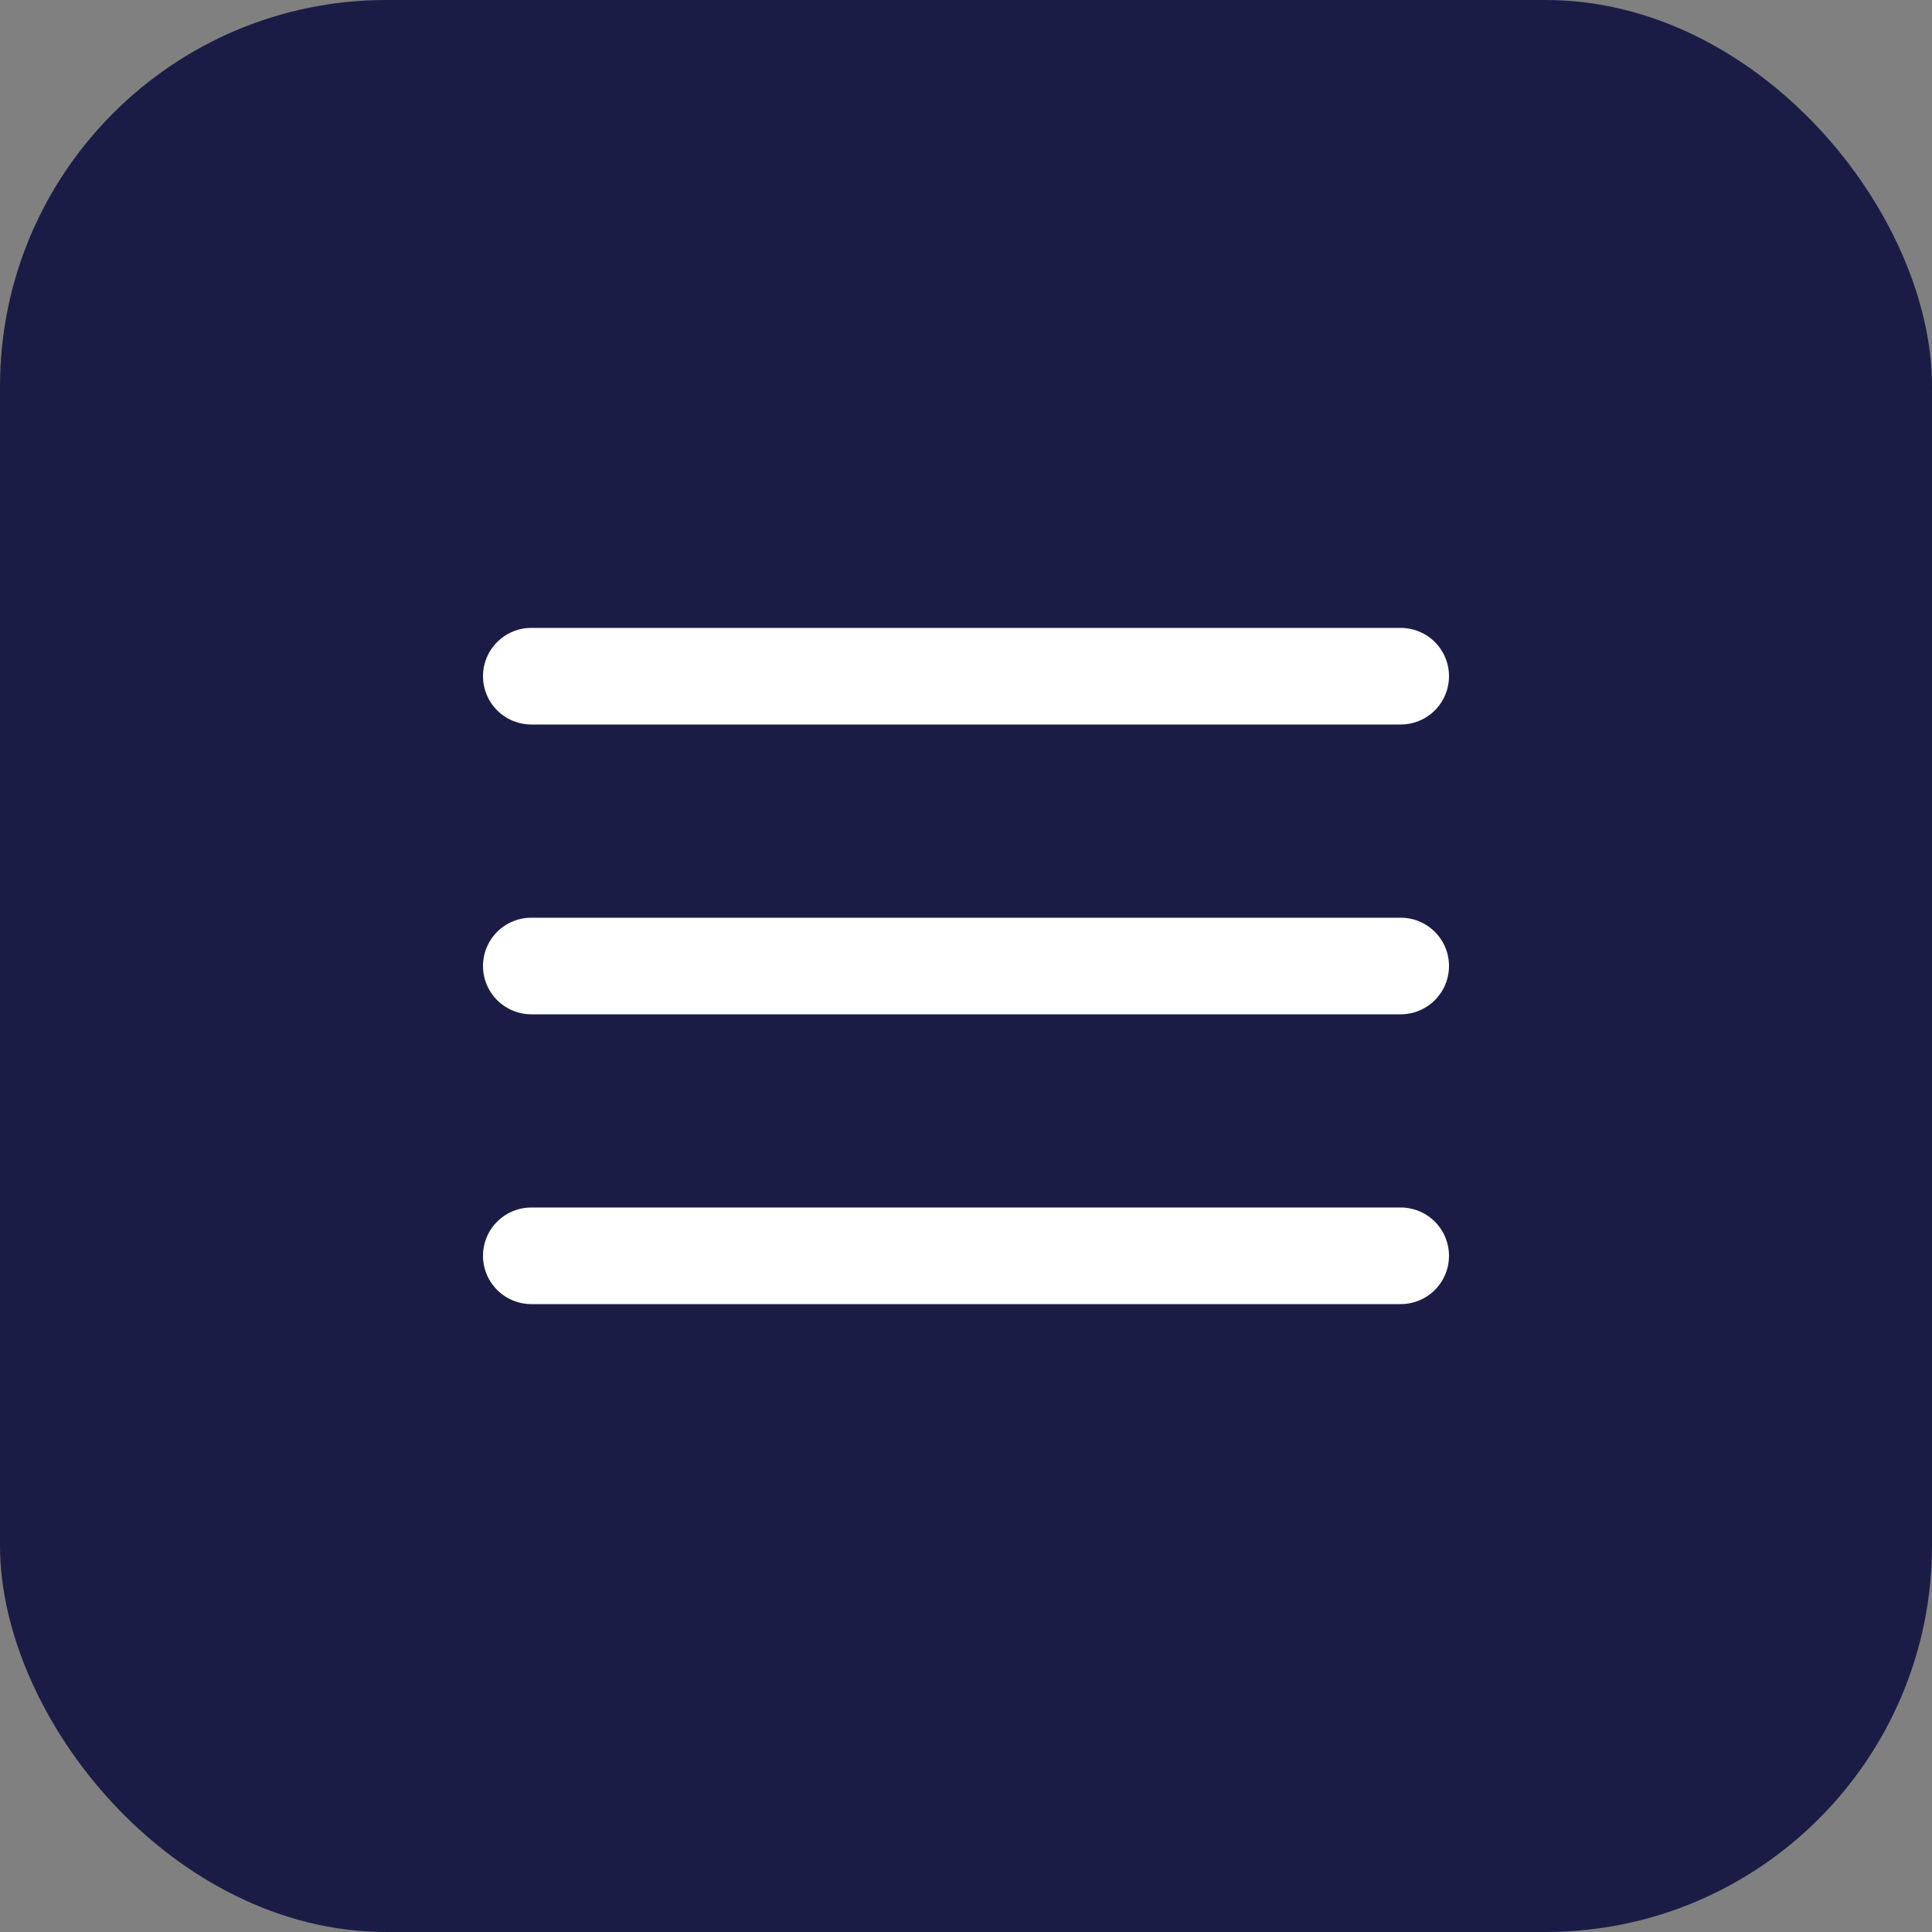
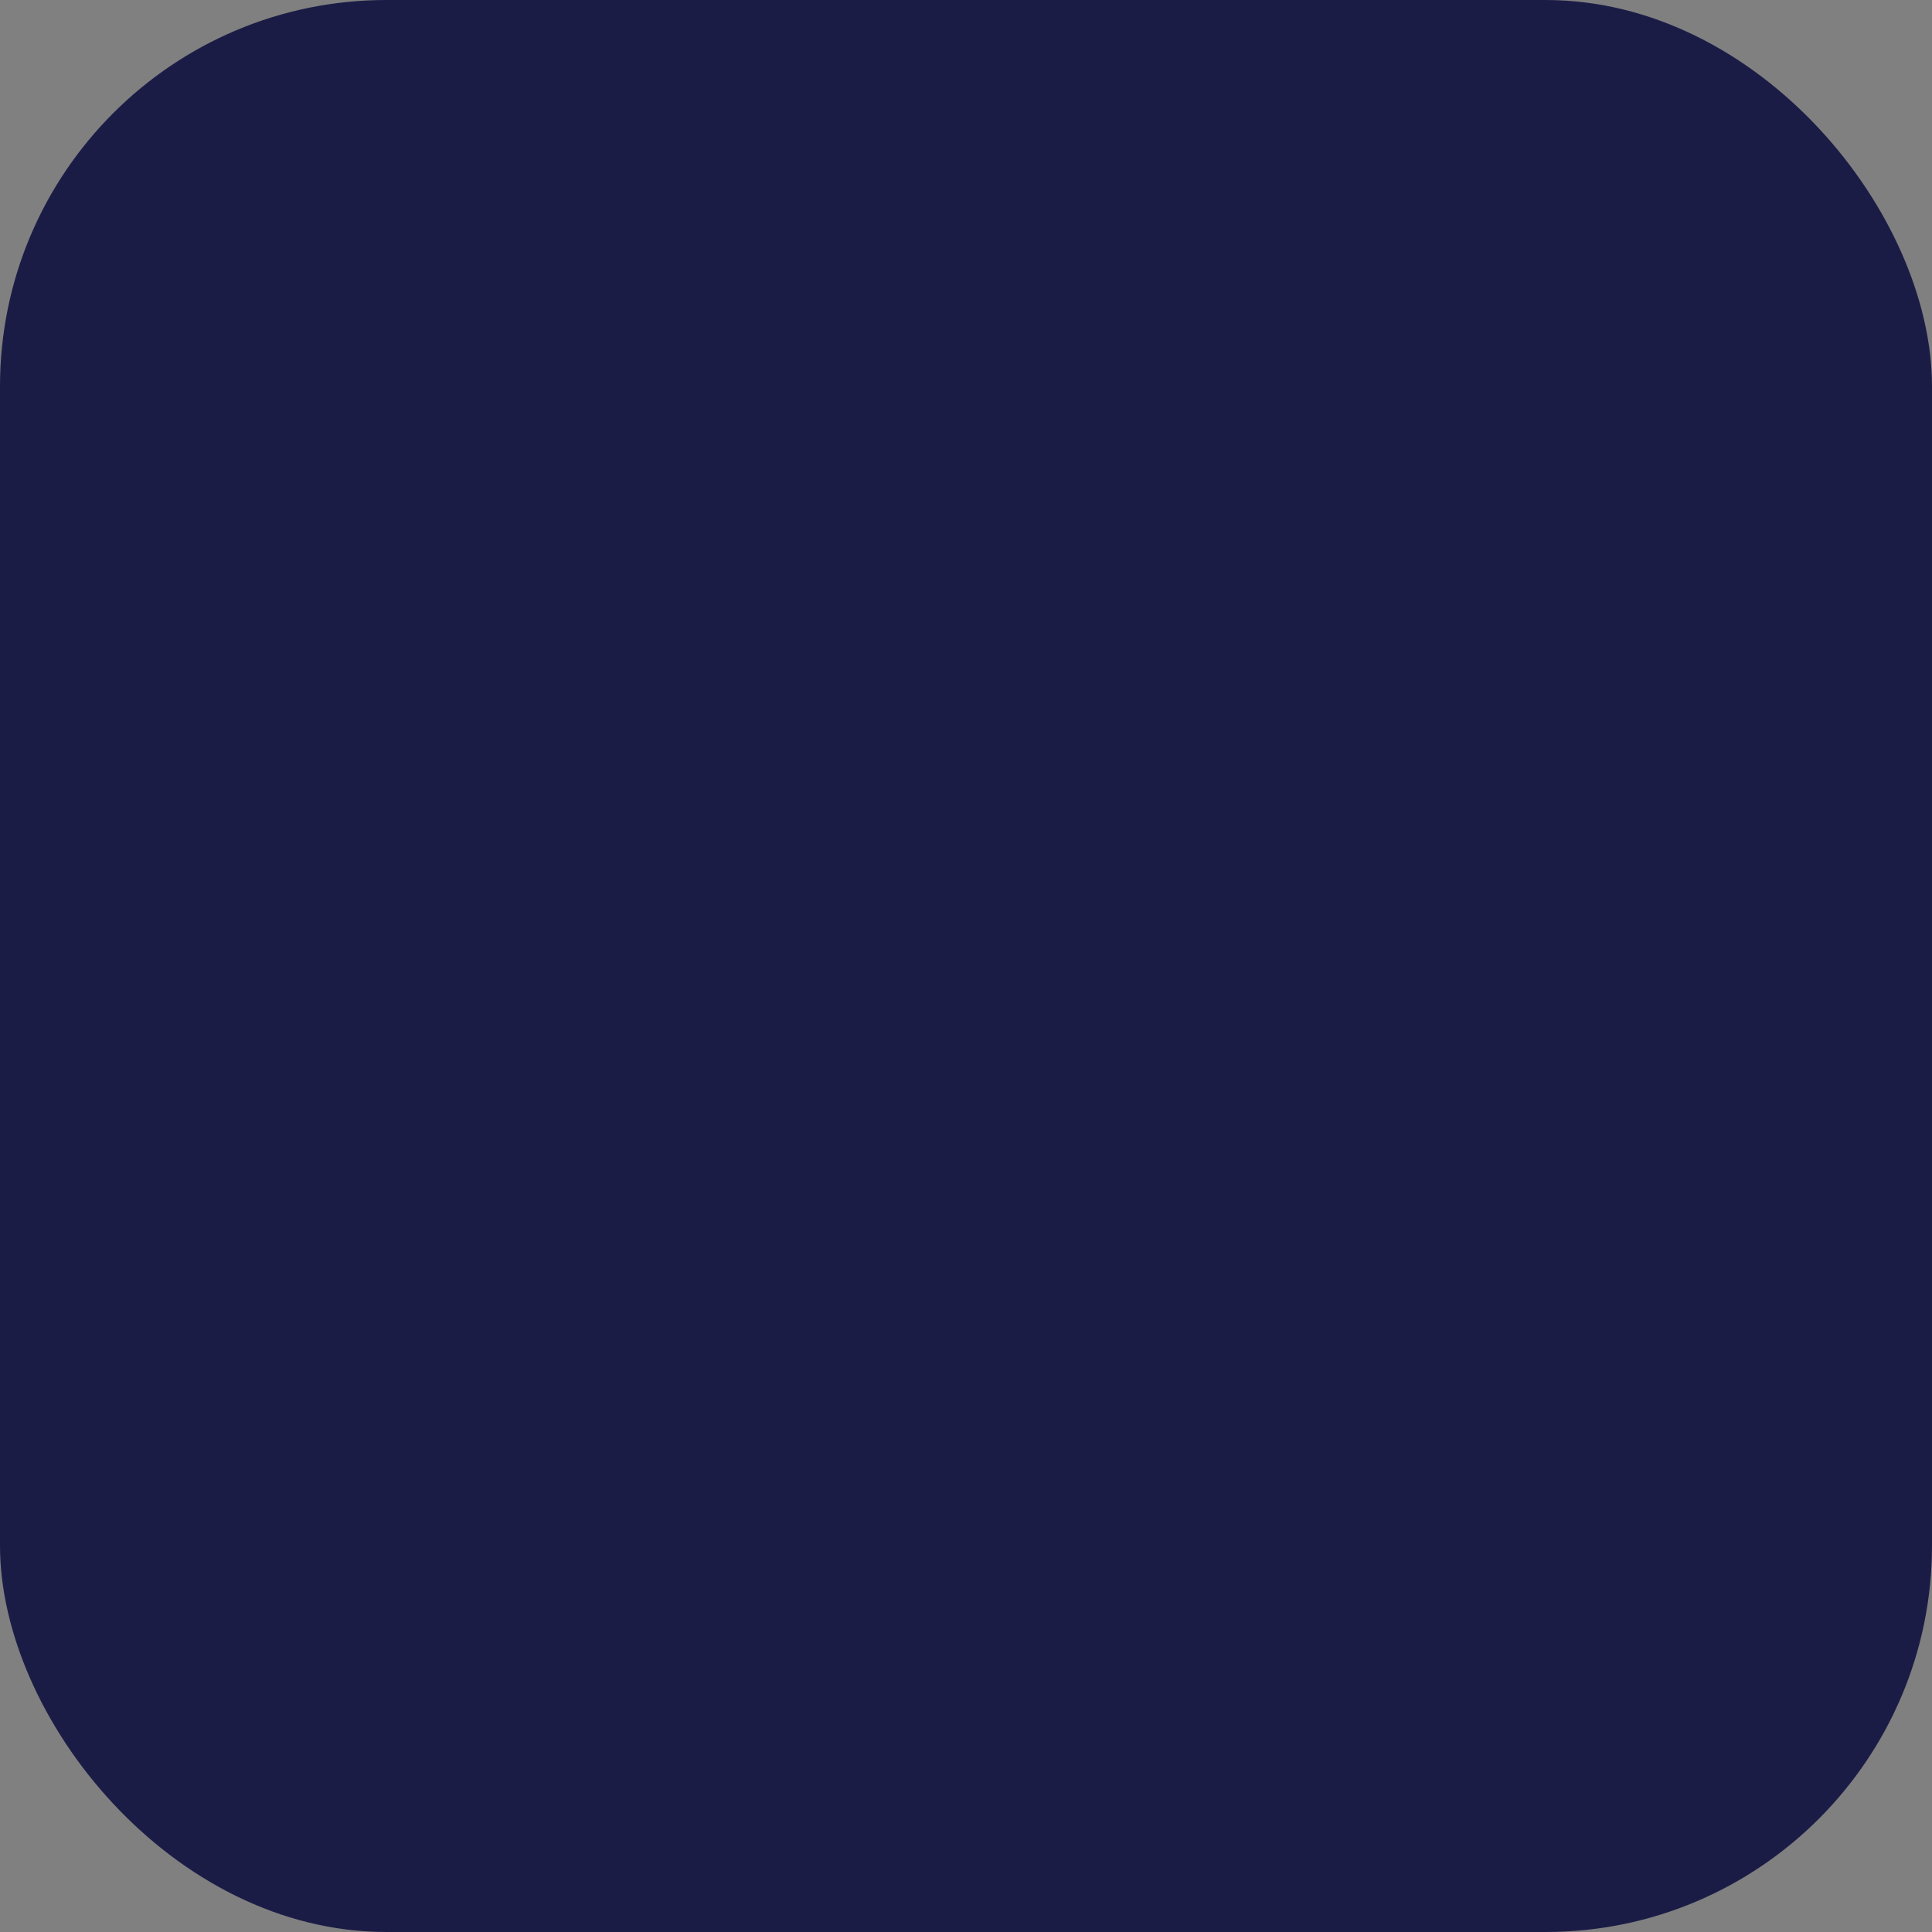
<svg xmlns="http://www.w3.org/2000/svg" width="40" height="40" viewBox="0 0 40 40" fill="none">
  <rect x="0" y="0" width="40" height="40" fill="#808080" stroke="none" />
  <rect width="40" height="40" rx="8" fill="#1B1C46" />
-   <path d="M11 20H29M11 14H29M11 26H29" stroke="white" stroke-width="2" stroke-linecap="round" stroke-linejoin="round" />
</svg>